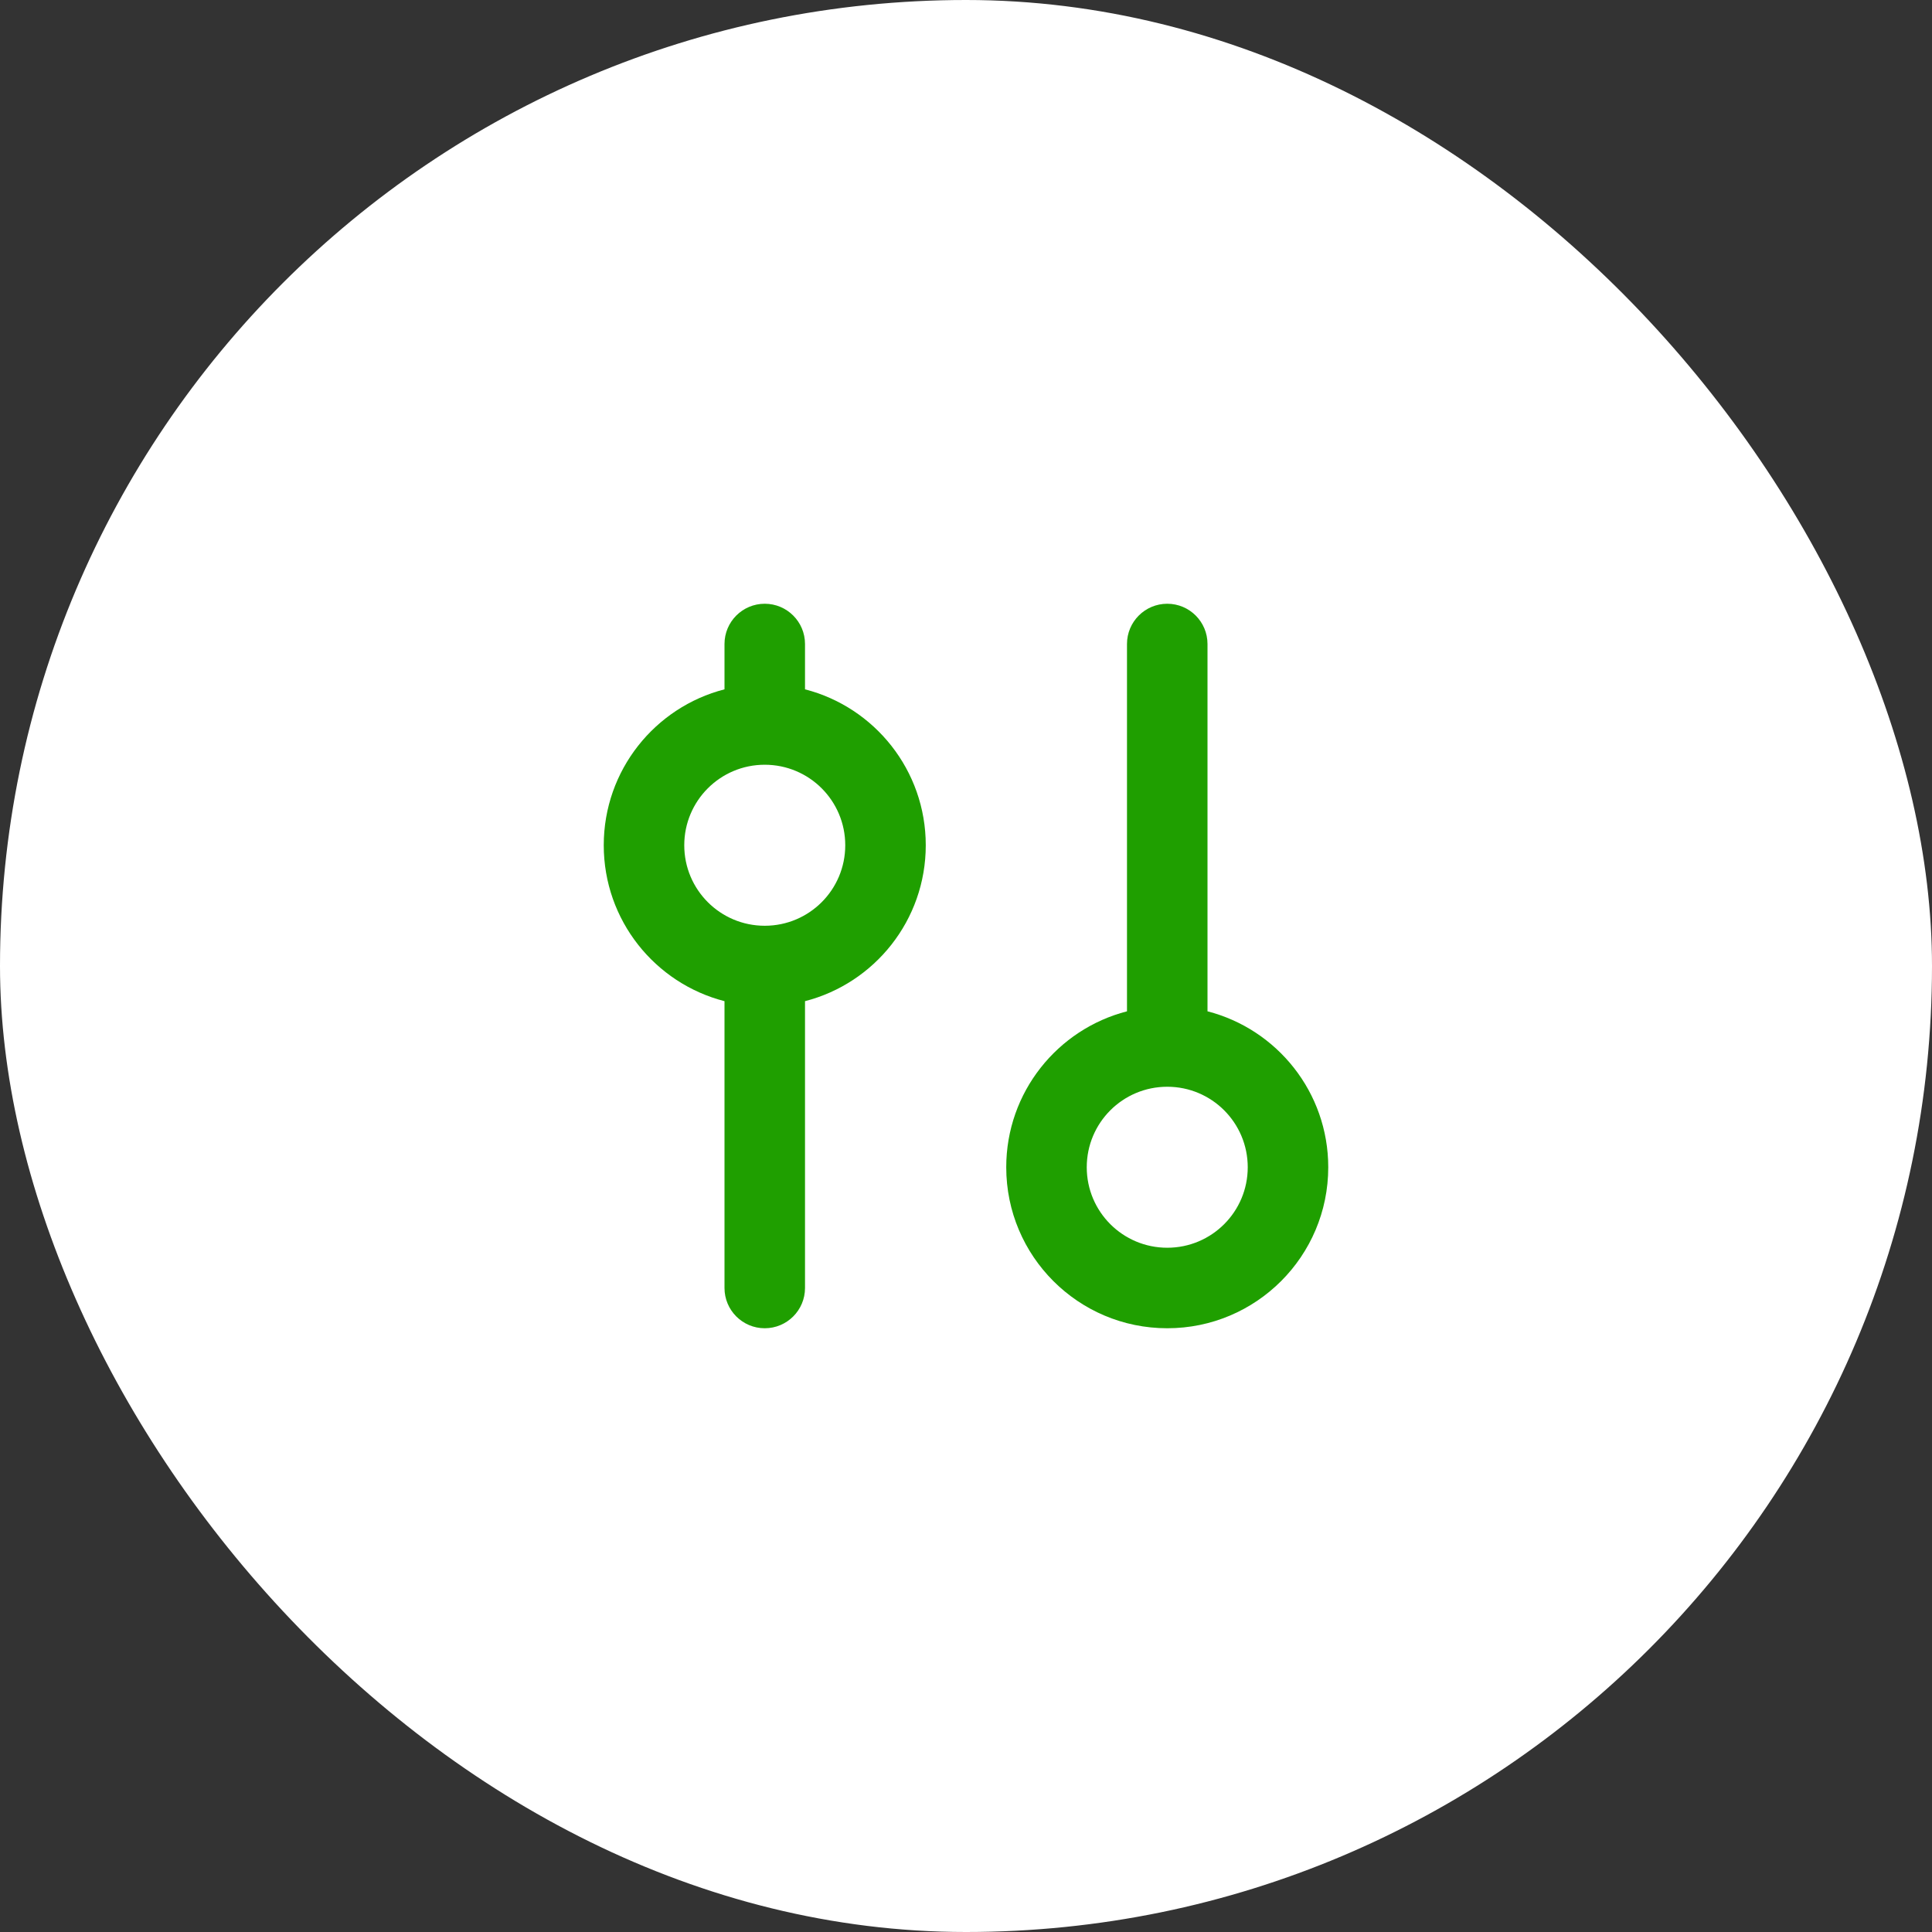
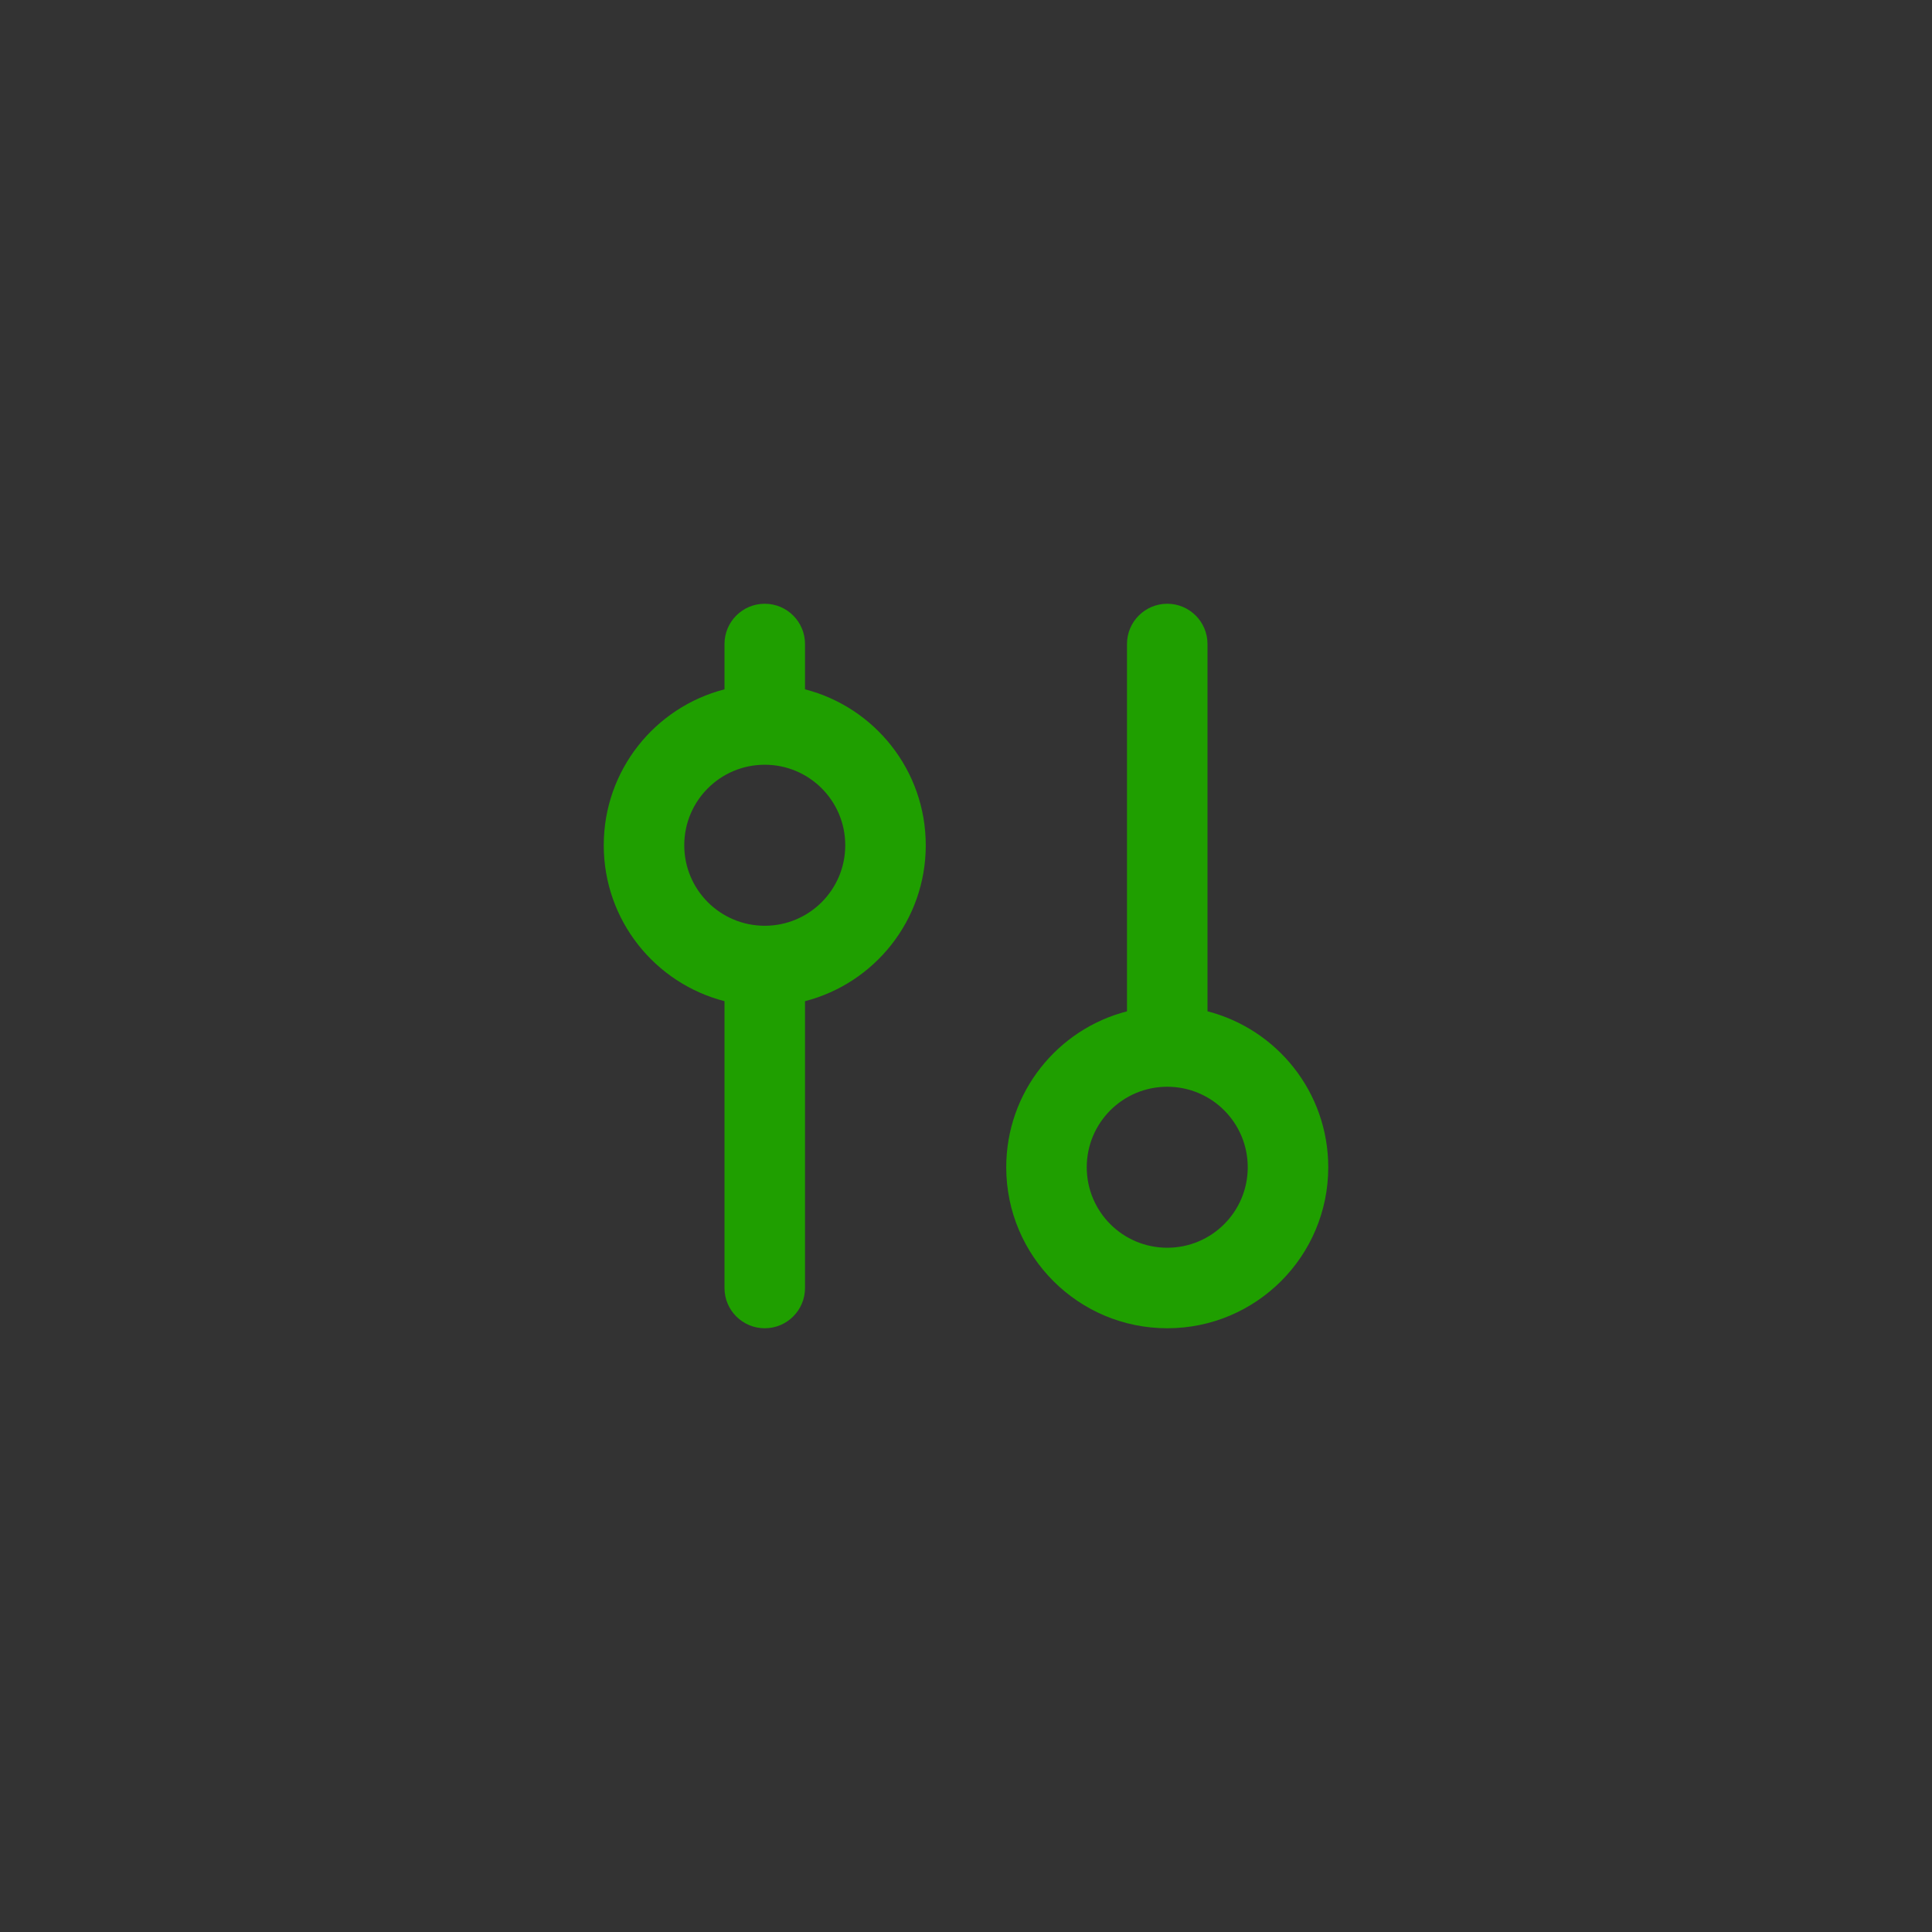
<svg xmlns="http://www.w3.org/2000/svg" width="64" height="64" viewBox="0 0 64 64" fill="none">
  <rect x="0" y="0" width="64" height="64" fill="#333333" stroke="none" />
-   <rect width="64" height="64" rx="32" fill="white" />
-   <path fill-rule="evenodd" clip-rule="evenodd" d="M25.333 20C26.07 20 26.667 20.597 26.667 21.333V22.835C28.967 23.426 30.667 25.514 30.667 28C30.667 30.486 28.967 32.574 26.667 33.165V42.667C26.667 43.403 26.07 44 25.333 44C24.597 44 24 43.403 24 42.667V33.165C21.699 32.574 20 30.486 20 28C20 25.514 21.699 23.426 24 22.835V21.333C24 20.597 24.597 20 25.333 20ZM38.667 20C39.403 20 40 20.597 40 21.333V33.501C42.301 34.093 44 36.181 44 38.667C44 41.613 41.613 44 38.667 44C35.72 44 33.333 41.613 33.333 38.667C33.333 36.181 35.033 34.093 37.333 33.501V21.333C37.333 20.597 37.93 20 38.667 20ZM25.333 25.333C23.86 25.333 22.667 26.526 22.667 28C22.667 29.474 23.86 30.667 25.333 30.667C26.807 30.667 28 29.474 28 28C28 26.526 26.807 25.333 25.333 25.333ZM38.667 36C37.193 36 36 37.193 36 38.667C36 40.14 37.193 41.333 38.667 41.333C40.14 41.333 41.333 40.14 41.333 38.667C41.333 37.193 40.14 36 38.667 36Z" fill="#1F9F00" />
+   <path fill-rule="evenodd" clip-rule="evenodd" d="M25.333 20C26.07 20 26.667 20.597 26.667 21.333V22.835C28.967 23.426 30.667 25.514 30.667 28C30.667 30.486 28.967 32.574 26.667 33.165V42.667C26.667 43.403 26.07 44 25.333 44C24.597 44 24 43.403 24 42.667V33.165C21.699 32.574 20 30.486 20 28C20 25.514 21.699 23.426 24 22.835V21.333C24 20.597 24.597 20 25.333 20M38.667 20C39.403 20 40 20.597 40 21.333V33.501C42.301 34.093 44 36.181 44 38.667C44 41.613 41.613 44 38.667 44C35.72 44 33.333 41.613 33.333 38.667C33.333 36.181 35.033 34.093 37.333 33.501V21.333C37.333 20.597 37.93 20 38.667 20ZM25.333 25.333C23.86 25.333 22.667 26.526 22.667 28C22.667 29.474 23.86 30.667 25.333 30.667C26.807 30.667 28 29.474 28 28C28 26.526 26.807 25.333 25.333 25.333ZM38.667 36C37.193 36 36 37.193 36 38.667C36 40.14 37.193 41.333 38.667 41.333C40.14 41.333 41.333 40.14 41.333 38.667C41.333 37.193 40.14 36 38.667 36Z" fill="#1F9F00" />
</svg>